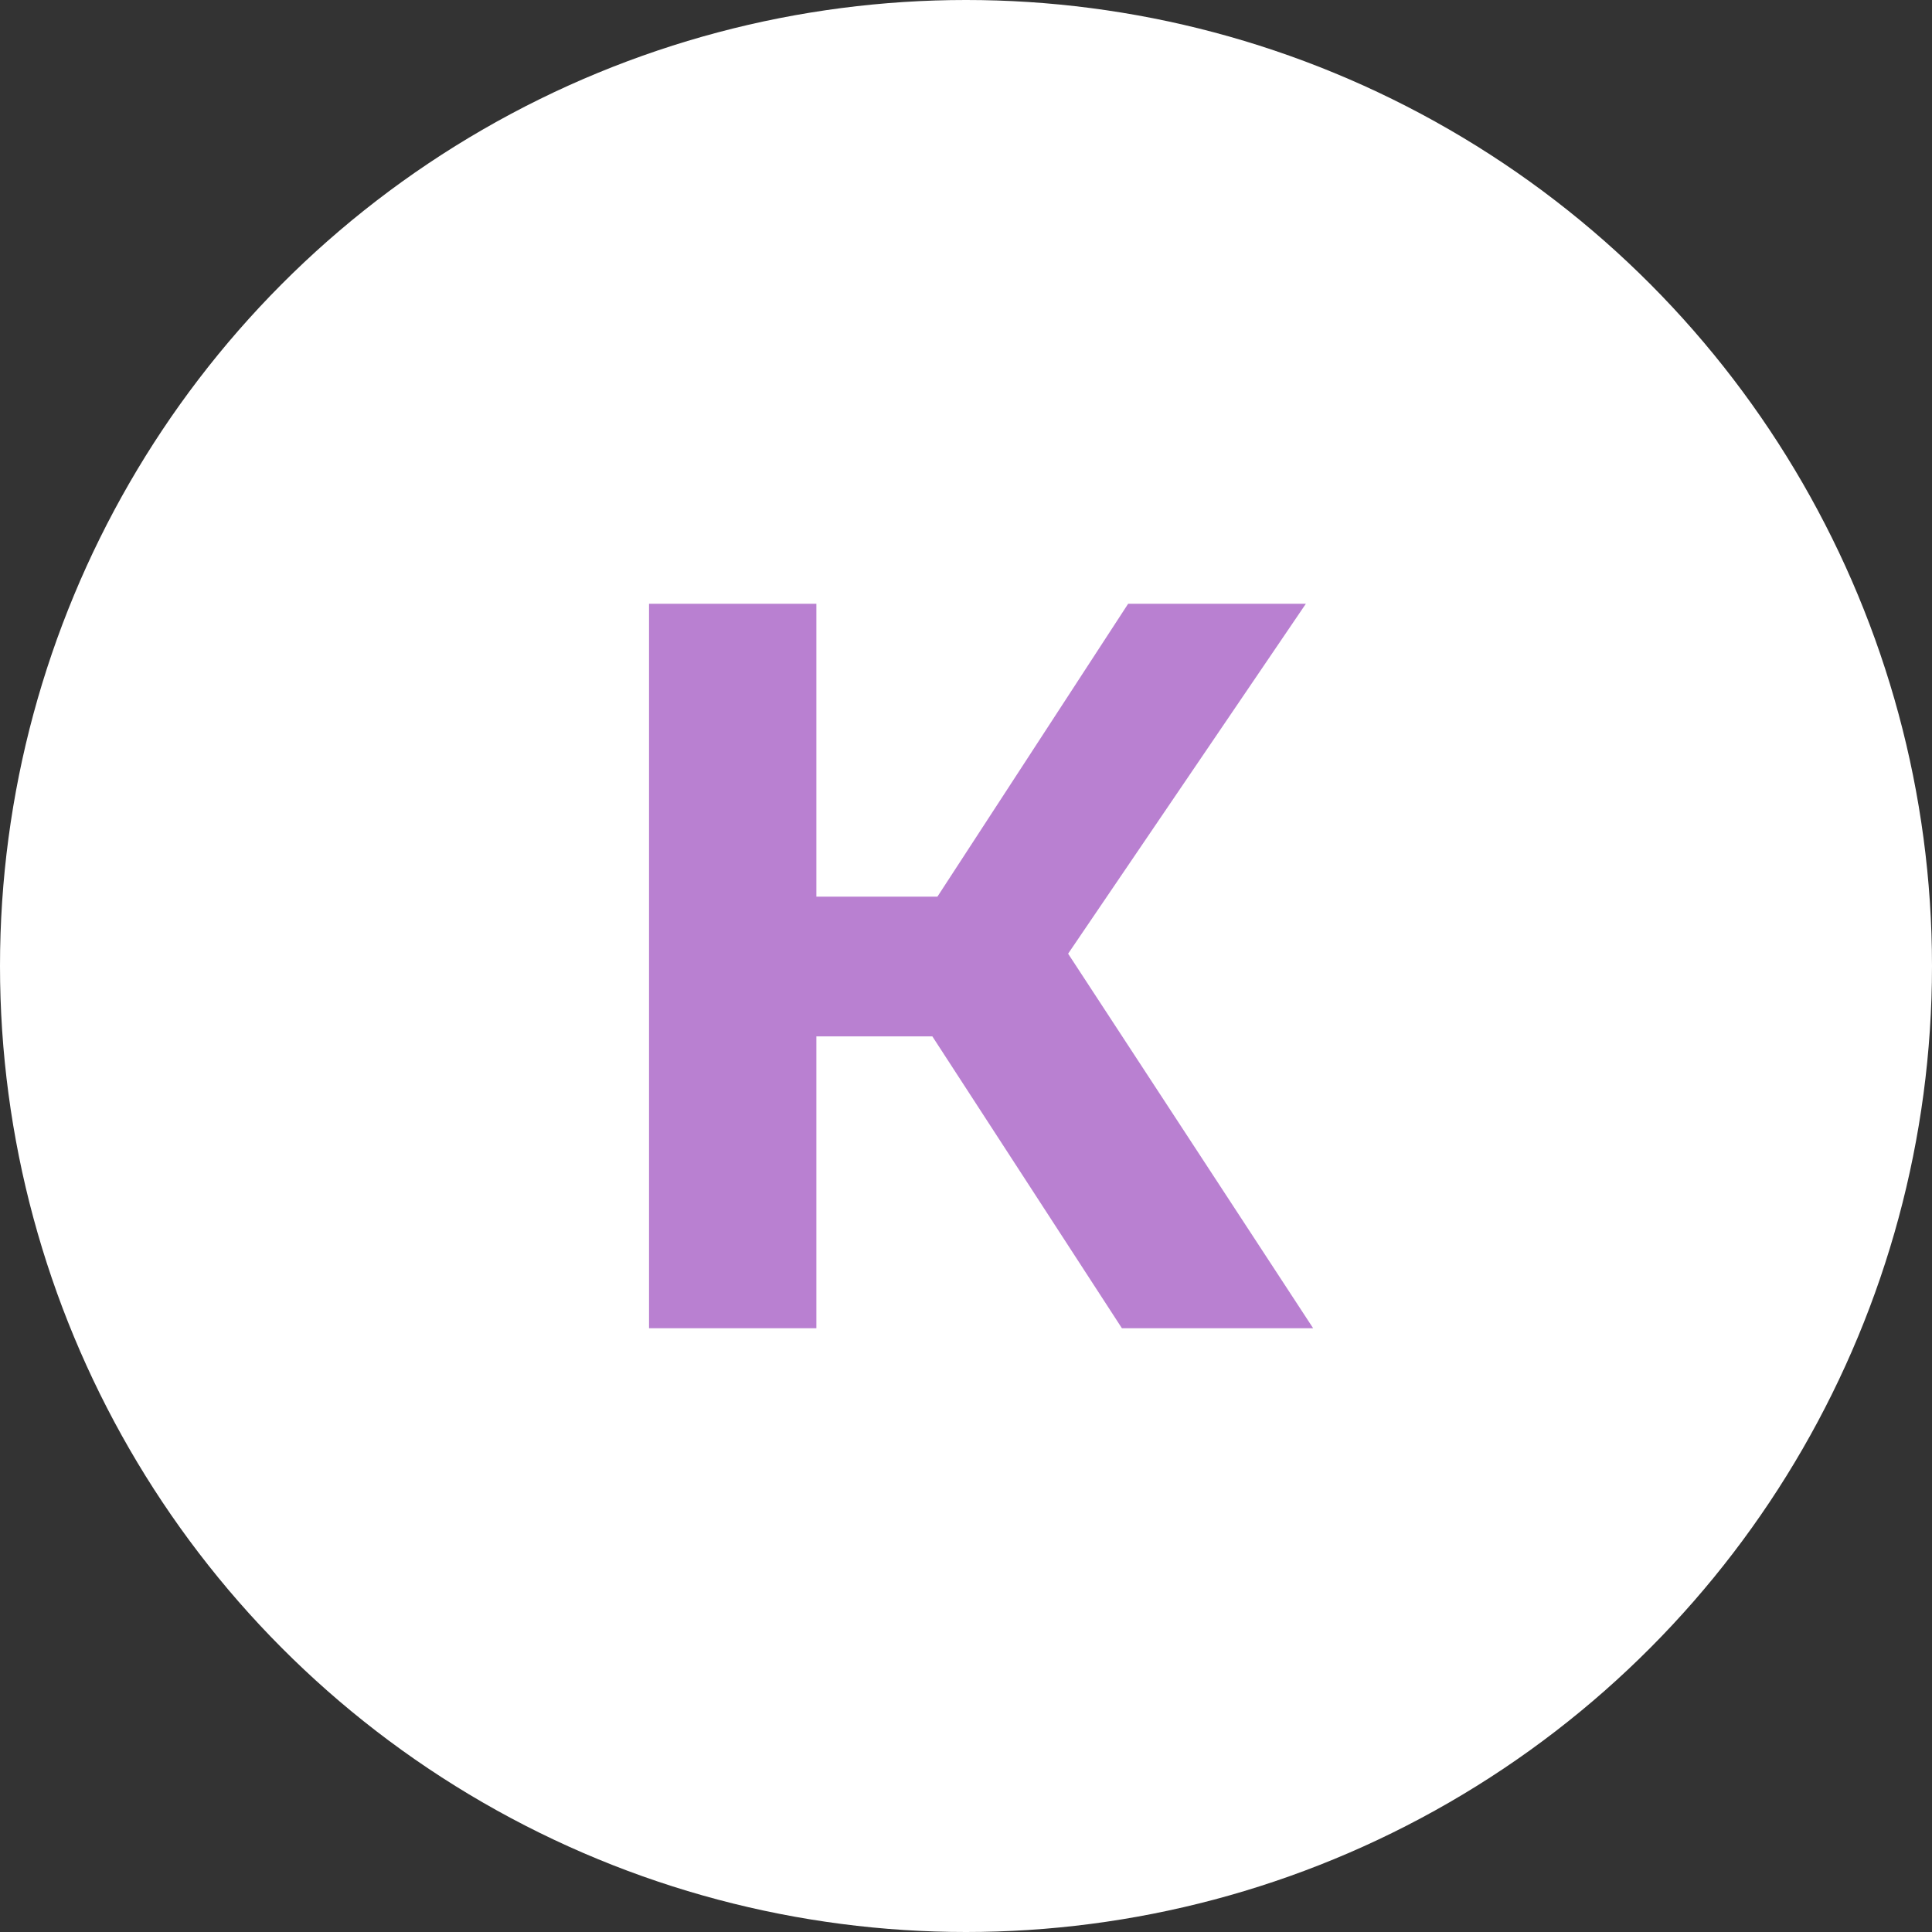
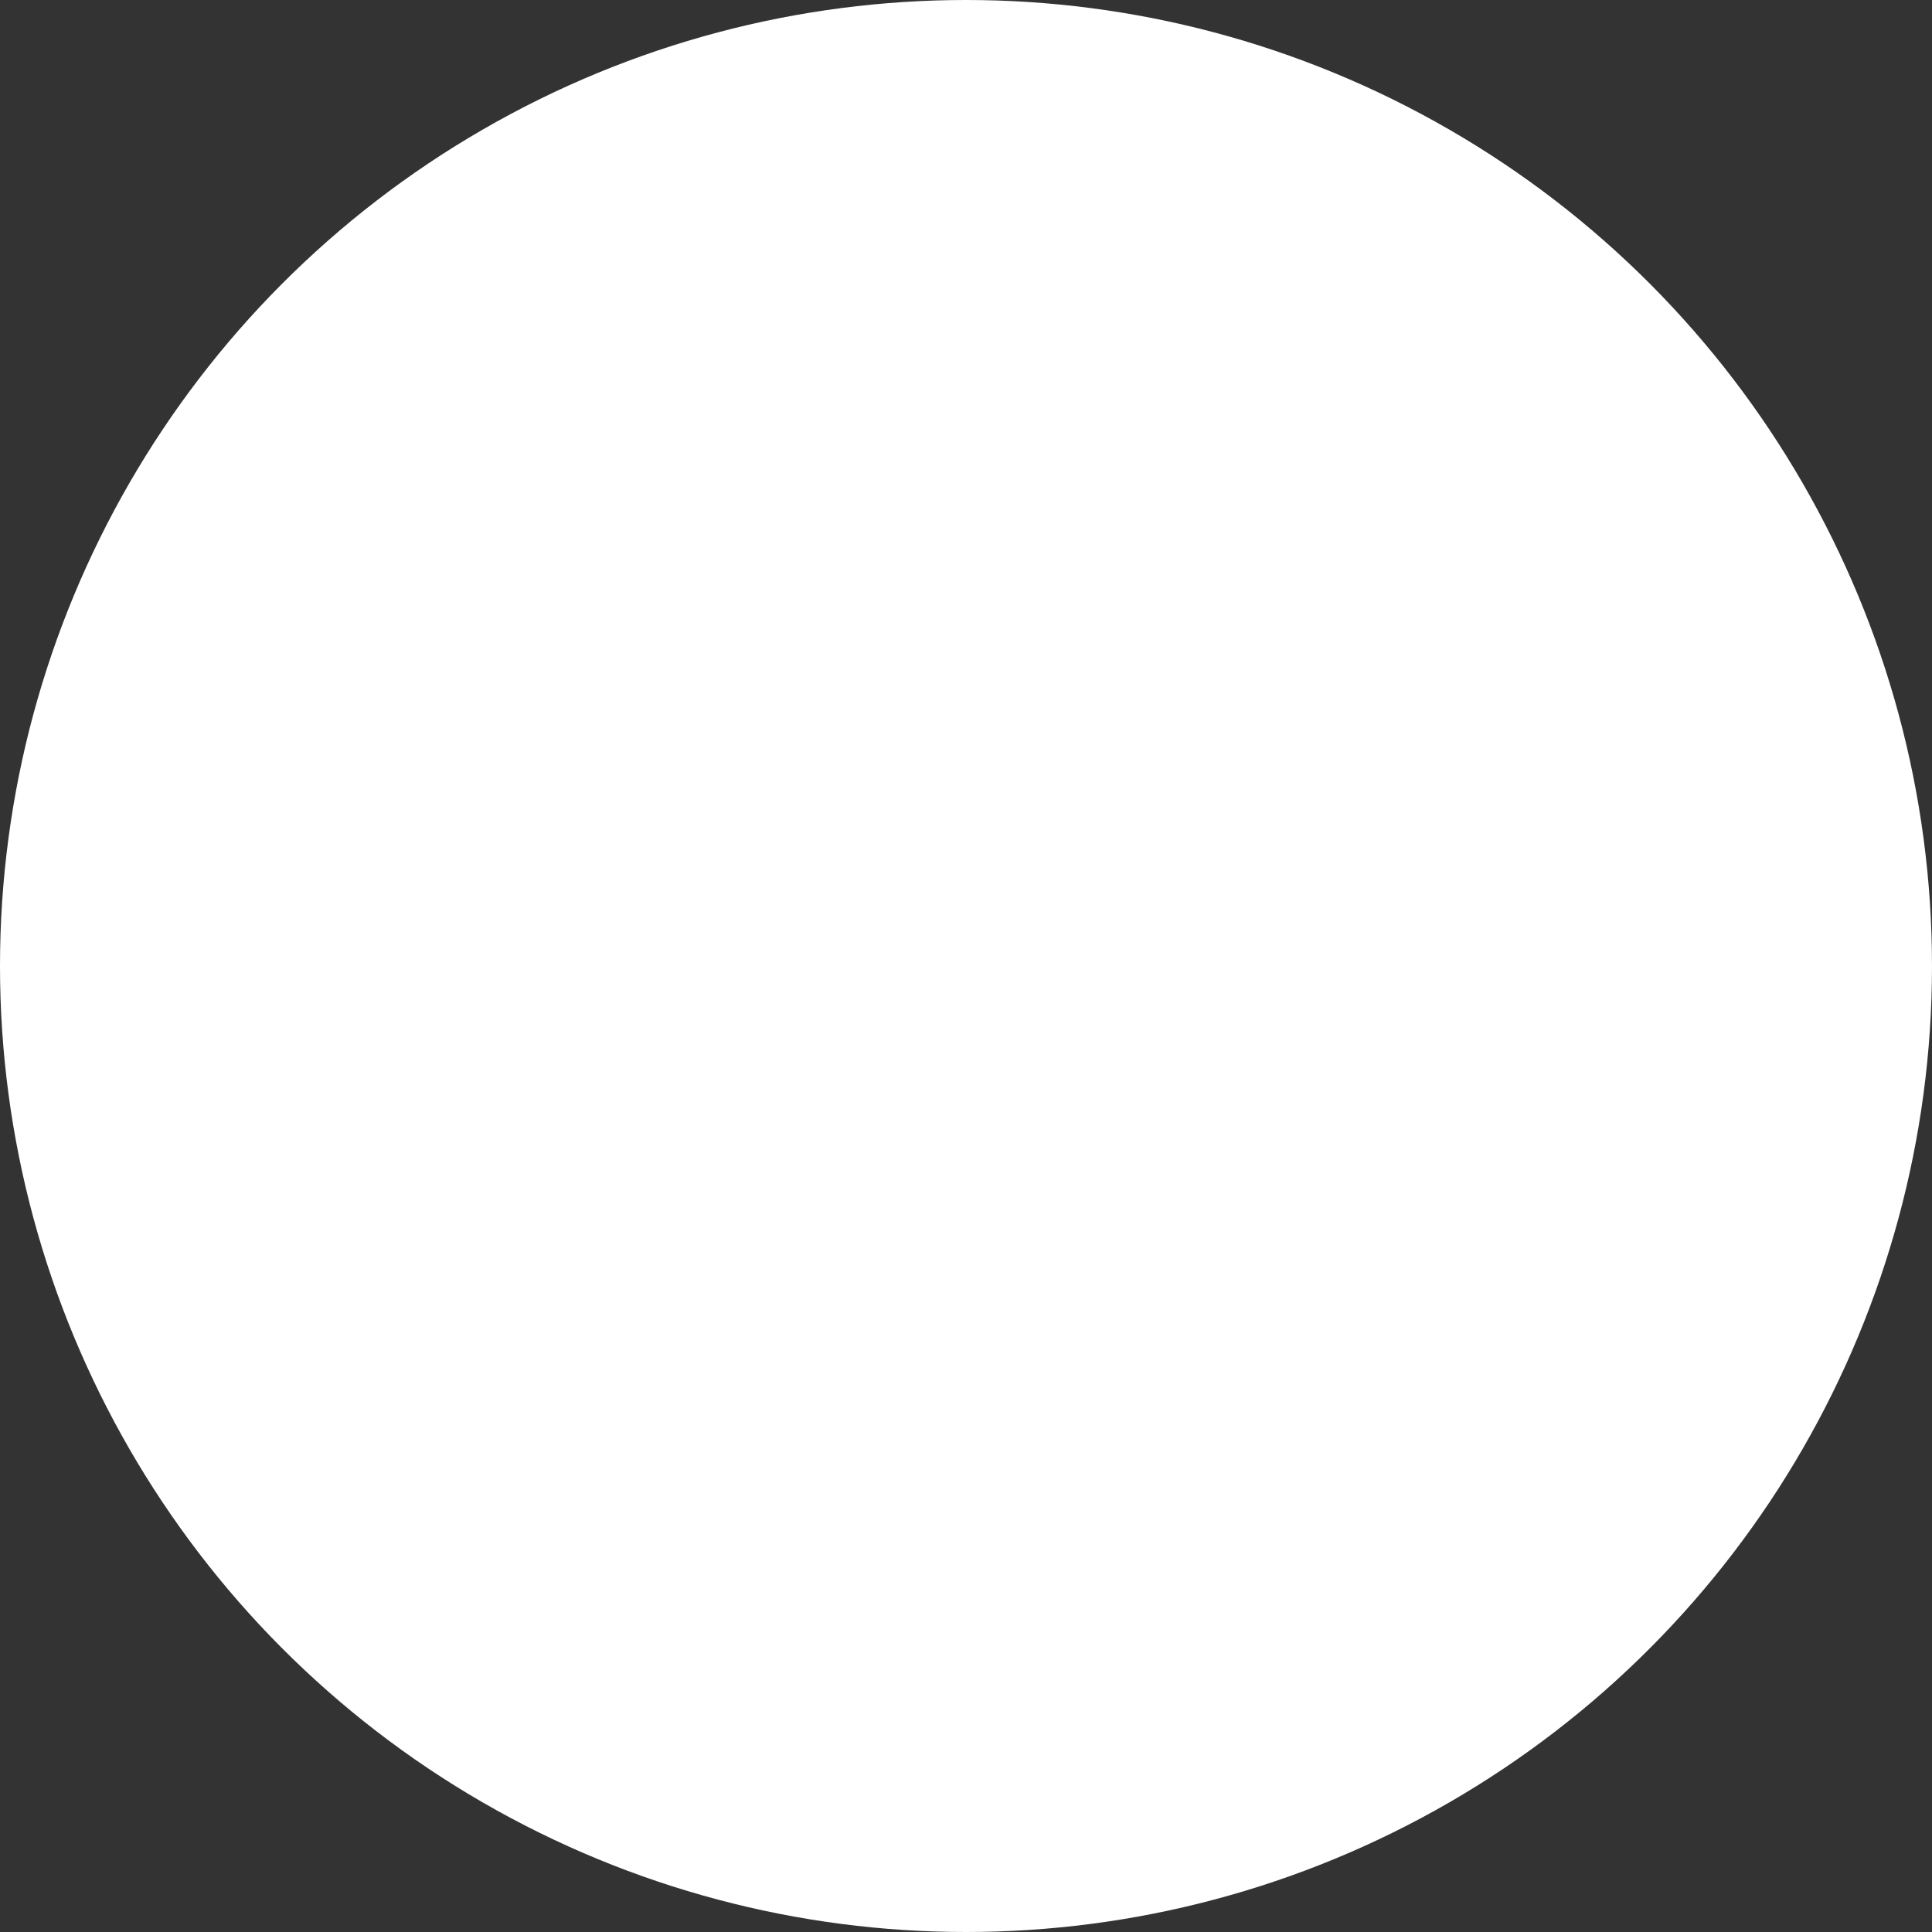
<svg xmlns="http://www.w3.org/2000/svg" width="128" height="128" viewBox="0 0 128 128" version="1.1">
  <rect x="0" y="0" width="128" height="128" fill="#333333" stroke="none" />
  <circle style="fill:white" cx="64" cy="64" r="64" />
-   <path style="fill:#b980d1" d="M 43,40 V 88 H 54.087 V 68.662 h 7.683 L 74.33,88 H 87 L 70.766,63.184 86.518,40 H 74.743 L 62.106,59.406 H 54.087 V 40 Z" />
</svg>